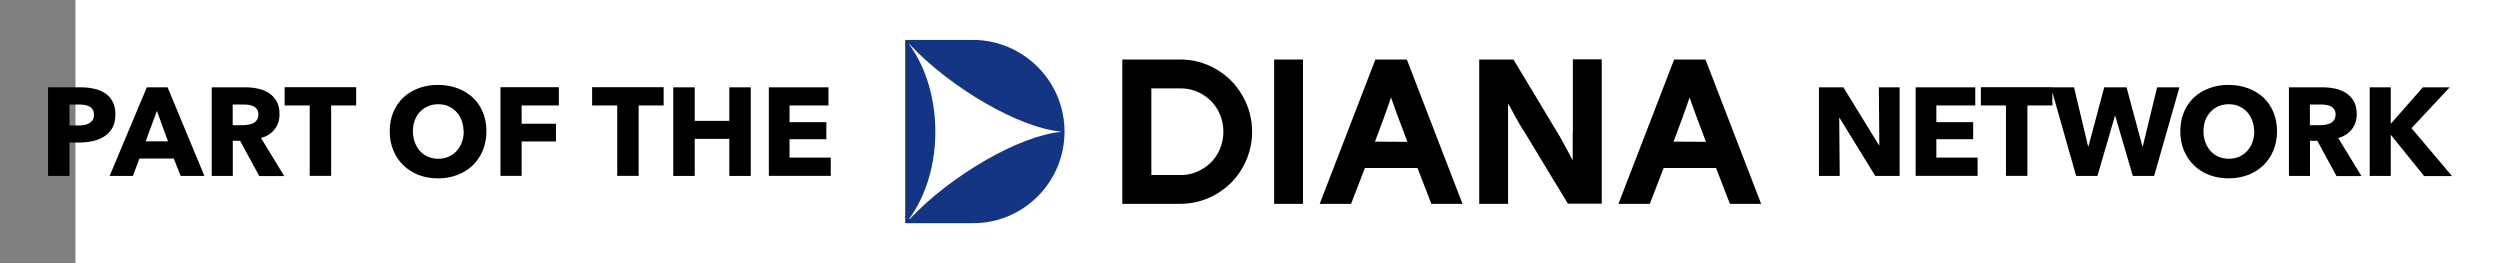
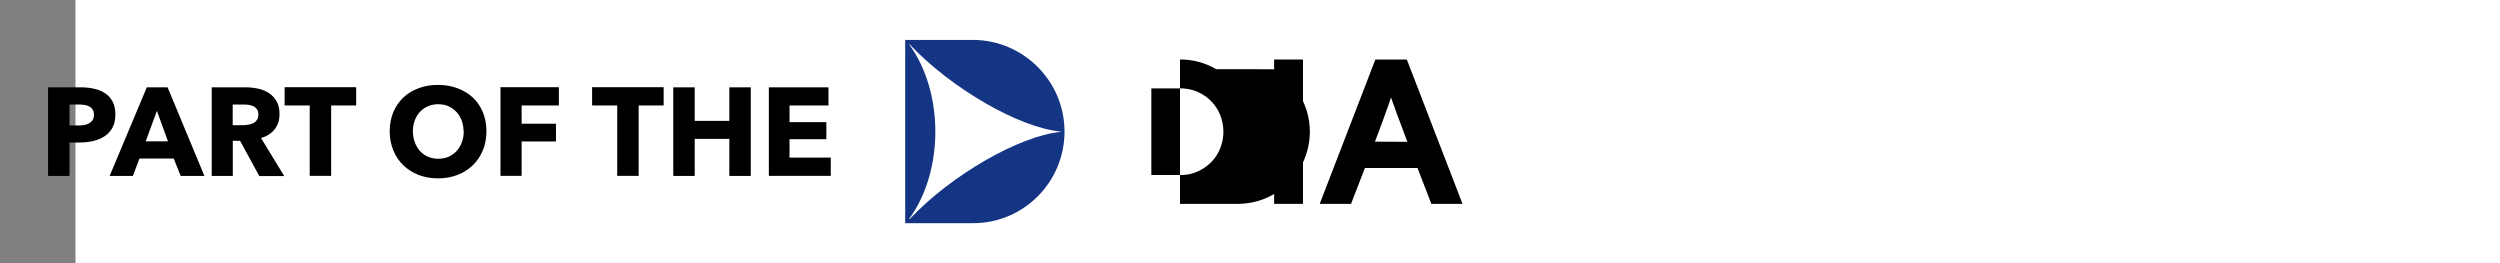
<svg xmlns="http://www.w3.org/2000/svg" id="a" width="260" height="27.37" viewBox="0 0 260 27.37">
  <rect x="0" y="0" width="260" height="27.37" fill="#808080" stroke="none" />
  <defs>
    <style>.b{fill:#fff;}.c{fill:#143484;}</style>
  </defs>
  <rect class="b" x="7.85" y="-.78" width="290.57" height="29.28" />
  <path class="c" d="M101.19,4.15h-7.05v19.06h7.05c5.25.02,9.52-4.27,9.52-9.52s-4.27-9.52-9.52-9.54M94.6,22.79s-.02.02-.04,0c-.02,0-.02-.02,0-.04h0c3.62-4.95,3.62-13.17,0-18.12-.02,0-.02-.02,0-.02h.04c4.29,4.57,11.41,8.68,15.7,9.07.02,0,.02.02.02.02,0,.02-.02.02-.02.02-4.29.41-11.41,4.5-15.7,9.07Z" />
-   <path d="M126.49,7.2c-1.14-.66-2.44-1.03-3.77-1.01h-6v15.01h6c1.33,0,2.62-.34,3.77-1.01,1.14-.66,2.08-1.61,2.72-2.72,1.35-2.34,1.35-5.21,0-7.53-.64-1.14-1.59-2.08-2.72-2.74M126.64,15.97c-.39.69-.96,1.24-1.63,1.63-.69.41-1.46.62-2.27.6h-3v-9.01h3c.79,0,1.59.19,2.27.6.69.39,1.24.96,1.63,1.63.79,1.42.79,3.13,0,4.55Z" />
+   <path d="M126.49,7.2c-1.14-.66-2.44-1.03-3.77-1.01v15.01h6c1.33,0,2.62-.34,3.77-1.01,1.14-.66,2.08-1.61,2.72-2.72,1.35-2.34,1.35-5.21,0-7.53-.64-1.14-1.59-2.08-2.72-2.74M126.64,15.97c-.39.69-.96,1.24-1.63,1.63-.69.41-1.46.62-2.27.6h-3v-9.01h3c.79,0,1.59.19,2.27.6.69.39,1.24.96,1.63,1.63.79,1.42.79,3.13,0,4.55Z" />
  <path d="M132.51,6.19h3v15.01h-3V6.19h0Z" />
  <path d="M143.04,6.19l-5.79,15.01h3.26l1.44-3.73h5.47l1.44,3.73h3.24l-5.79-15.01h-3.26ZM143,14.72l.34-.9c.17-.47.34-.92.51-1.37.15-.43.32-.88.47-1.31.06-.17.11-.34.17-.49.06-.17.11-.34.17-.49h.02c.11.3.19.6.32.9.11.3.21.6.32.9.3.81.54,1.44.71,1.89l.34.9-3.39-.02Z" />
-   <path d="M163.56,13.69v2.96h-.02c-.49-.96-.9-1.69-1.2-2.23-.06-.13-.13-.26-.21-.36-.06-.13-.13-.24-.21-.36l-4.52-7.51h-3.56v15.01h3v-10.42h.02c.49.92,1.01,1.87,1.57,2.79.02.02.02.04.04.04.02.02.02.04.04.06l4.55,7.51h3.52V6.17h-3v7.53Z" />
-   <path d="M179.9,21.2h3.26l-5.79-15.01h-3.26l-5.79,15.01h3.26l1.44-3.73h5.45l1.44,3.73ZM174.05,14.72l.34-.9c.17-.47.34-.92.51-1.37.15-.43.32-.88.47-1.31.06-.17.11-.34.17-.49.06-.17.11-.34.17-.49h.02c.11.3.19.6.32.9.11.3.21.6.32.9.3.81.54,1.44.71,1.89l.34.9-3.39-.02Z" />
  <path d="M12,11.91c0,.54-.1.99-.3,1.36-.2.37-.47.67-.81.89-.34.23-.73.39-1.17.5-.44.1-.9.16-1.38.16h-1.11v3.48h-2.23v-9.22h3.39c.5,0,.97.05,1.41.15.44.1.82.26,1.15.48.33.22.58.51.77.87.19.36.28.81.28,1.34ZM9.77,11.93c0-.22-.04-.4-.13-.53-.09-.14-.2-.25-.35-.33-.15-.08-.31-.13-.5-.16-.19-.03-.38-.04-.58-.04h-.98v2.18h.94c.21,0,.41-.02.6-.05.19-.03.36-.1.51-.18.15-.09.27-.2.36-.35.09-.14.13-.32.13-.54ZM18.79,18.3l-.72-1.81h-3.57l-.68,1.81h-2.42l3.87-9.22h2.16l3.83,9.22h-2.48ZM16.32,11.53l-1.17,3.17h2.32l-1.15-3.17ZM26.96,18.3l-1.99-3.66h-.76v3.66h-2.19v-9.22h3.52c.44,0,.87.05,1.3.14s.8.25,1.13.46c.33.22.6.5.8.86.2.36.3.8.3,1.33,0,.63-.17,1.15-.51,1.58s-.81.73-1.41.91l2.41,3.95h-2.61ZM26.87,11.9c0-.22-.05-.39-.14-.53-.09-.13-.21-.24-.35-.31s-.3-.12-.48-.15-.35-.04-.51-.04h-1.19v2.15h1.06c.18,0,.37-.02.56-.05.19-.03.36-.08.52-.16.16-.08.28-.19.38-.34s.15-.34.15-.57ZM34.44,10.97v7.32h-2.23v-7.32h-2.61v-1.9h7.44v1.9h-2.61ZM50.59,13.65c0,.73-.13,1.4-.38,2-.25.6-.6,1.12-1.05,1.55-.45.43-.98.76-1.6,1-.62.23-1.29.35-2.01.35s-1.39-.12-2-.35c-.61-.23-1.14-.57-1.59-1-.45-.43-.8-.95-1.05-1.55-.25-.6-.38-1.27-.38-2s.13-1.4.38-2c.25-.59.6-1.1,1.05-1.52.45-.42.98-.74,1.59-.96.61-.23,1.28-.34,2-.34s1.39.11,2.01.34c.62.23,1.15.55,1.6.96.45.42.8.92,1.05,1.52.25.59.38,1.26.38,2ZM48.21,13.65c0-.4-.07-.77-.2-1.12-.13-.35-.31-.64-.54-.89-.23-.25-.51-.44-.83-.59s-.68-.21-1.07-.21-.75.07-1.07.21-.6.34-.83.59c-.23.25-.41.54-.54.89-.13.35-.19.72-.19,1.12s.07.8.2,1.15c.13.35.31.65.54.91.23.25.51.45.83.59.32.14.68.21,1.07.21s.75-.07,1.07-.21c.32-.14.6-.34.83-.59.23-.25.42-.55.55-.91.13-.35.2-.74.2-1.15ZM54.25,10.97v1.9h3.57v1.84h-3.57v3.58h-2.2v-9.22h6.07v1.9h-3.87ZM66.42,10.97v7.32h-2.23v-7.32h-2.61v-1.9h7.44v1.9h-2.61ZM75.85,18.3v-3.86h-3.6v3.86h-2.23v-9.22h2.23v3.49h3.6v-3.49h2.23v9.22h-2.23ZM79.96,18.3v-9.22h6.2v1.89h-4.05v1.73h3.83v1.78h-3.83v1.91h4.29v1.9h-6.44Z" />
-   <path d="M195.03,18.3l-3.71-6.03h-.04l.05,6.03h-2.16v-9.22h2.54l3.7,6.02h.04l-.05-6.02h2.16v9.22h-2.53ZM199.23,18.3v-9.22h6.2v1.89h-4.05v1.73h3.83v1.78h-3.83v1.91h4.29v1.9h-6.44ZM210.85,10.97v7.32h-2.23v-7.32h-2.61v-1.9h7.44v1.9h-2.61ZM224.01,18.3h-2.2l-1.82-6.24h-.04l-1.82,6.24h-2.21l-2.62-9.22h2.4l1.46,6.14h.04l1.64-6.14h2.32l1.65,6.14h.04l1.49-6.14h2.32l-2.63,9.22ZM236.81,13.65c0,.73-.13,1.4-.38,2-.25.6-.6,1.12-1.05,1.55-.45.43-.98.76-1.6,1-.62.23-1.29.35-2.01.35s-1.39-.12-2-.35c-.61-.23-1.14-.57-1.59-1-.45-.43-.8-.95-1.05-1.55-.25-.6-.38-1.27-.38-2s.13-1.4.38-2c.25-.59.6-1.1,1.05-1.52.45-.42.98-.74,1.59-.96.61-.23,1.28-.34,2-.34s1.39.11,2.01.34c.62.23,1.15.55,1.6.96.45.42.8.92,1.05,1.52.25.59.38,1.26.38,2ZM234.43,13.65c0-.4-.07-.77-.2-1.12-.13-.35-.31-.64-.54-.89-.23-.25-.51-.44-.83-.59s-.68-.21-1.07-.21-.75.07-1.07.21c-.32.14-.6.34-.83.59-.23.25-.41.54-.54.89-.13.35-.19.72-.19,1.12s.07.8.2,1.15c.13.35.31.65.54.91.23.25.51.45.83.59.32.14.68.21,1.07.21s.75-.07,1.07-.21c.32-.14.6-.34.83-.59.23-.25.42-.55.55-.91.13-.35.2-.74.2-1.15ZM242.99,18.3l-1.99-3.66h-.76v3.66h-2.19v-9.22h3.52c.44,0,.87.05,1.3.14.42.09.8.25,1.13.46.33.22.6.5.8.86.2.36.3.8.3,1.33,0,.63-.17,1.15-.51,1.58-.34.43-.81.73-1.41.91l2.41,3.95h-2.61ZM242.9,11.9c0-.22-.05-.39-.14-.53-.09-.13-.21-.24-.35-.31-.14-.07-.3-.12-.48-.15s-.35-.04-.51-.04h-1.19v2.15h1.06c.18,0,.37-.02.56-.05.19-.03.36-.08.52-.16.16-.08.28-.19.38-.34.1-.15.15-.34.15-.57ZM252.1,18.3l-3.43-4.25h-.03v4.25h-2.19v-9.22h2.19v3.75h.04l3.3-3.75h2.79l-3.97,4.25,4.21,4.98h-2.9Z" />
</svg>